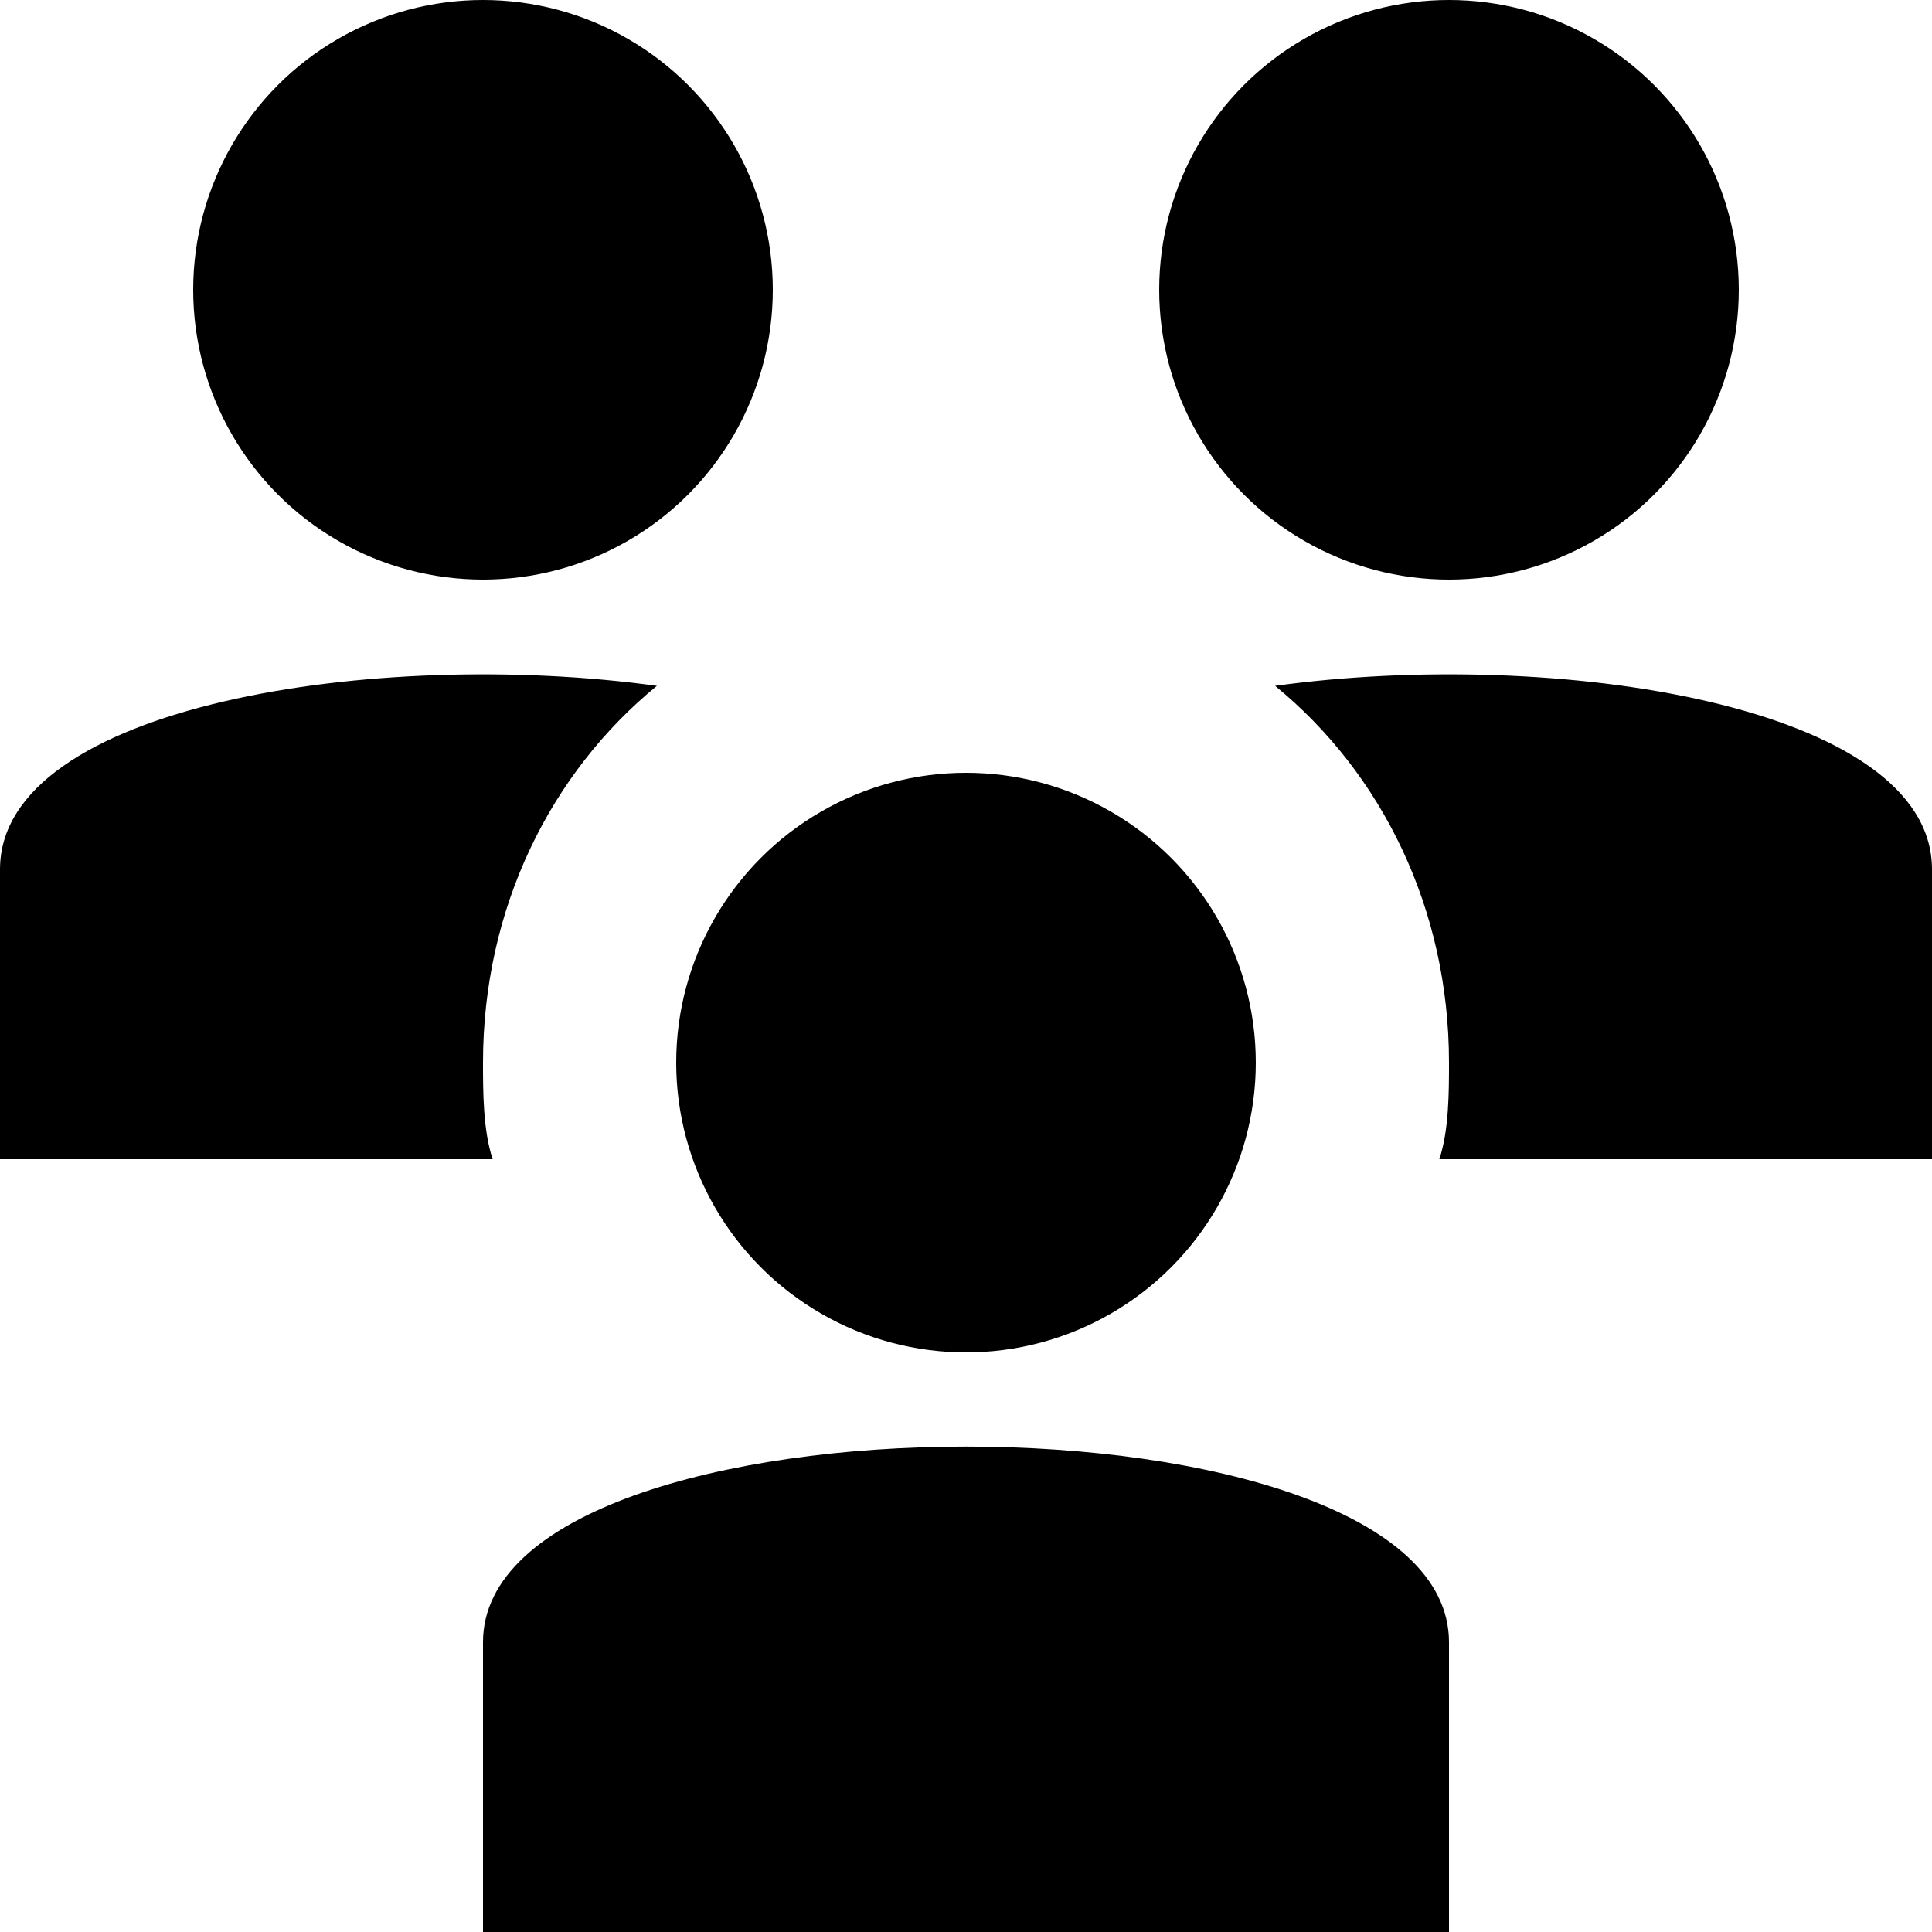
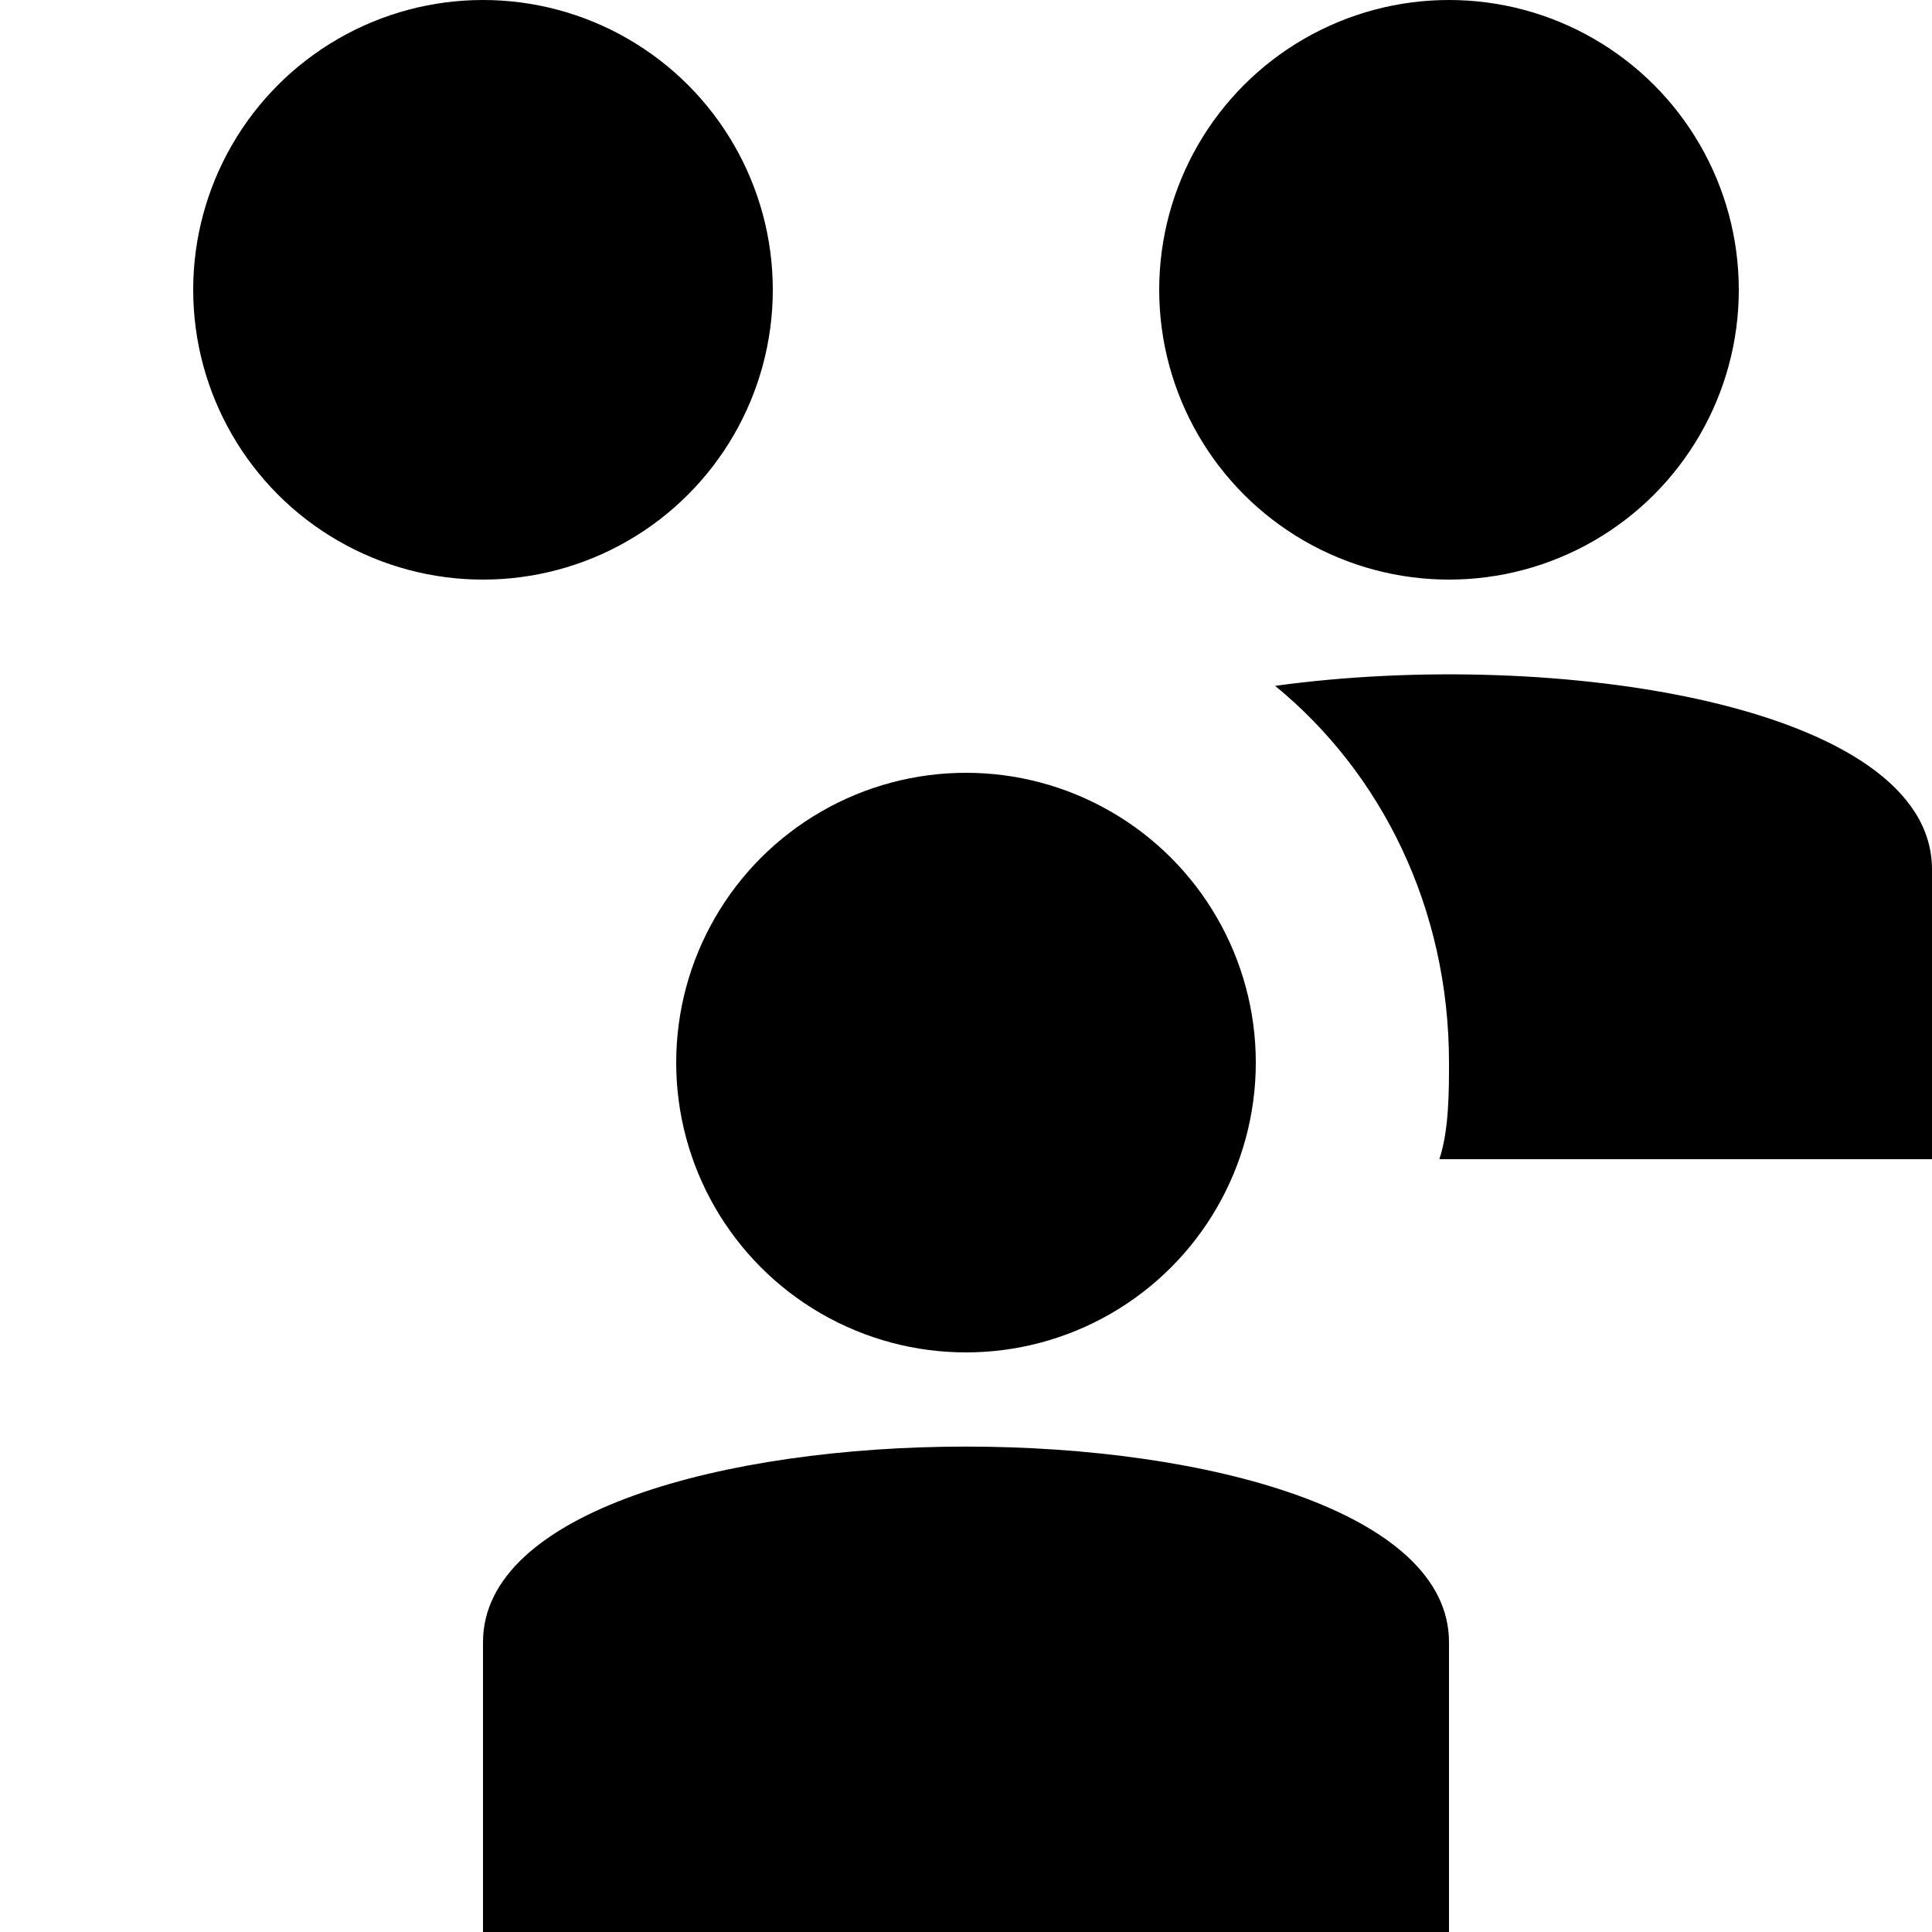
<svg xmlns="http://www.w3.org/2000/svg" version="1.1" id="Capa_1" x="0px" y="0px" viewBox="0 0 512 512" style="enable-background:new 0 0 512 512;" xml:space="preserve">
  <g>
    <g>
      <circle cx="256" cy="281.6" r="76.8" />
    </g>
  </g>
  <g>
    <g>
      <path d="M128,435.2V512h256v-76.8C384,366.08,128,366.08,128,435.2z" />
    </g>
  </g>
  <g>
    <g>
      <circle cx="128" cy="76.8" r="76.8" />
    </g>
  </g>
  <g>
    <g>
-       <path d="M174.08,181.76C99.84,171.52,0,186.88,0,230.4v76.8h130.56c-2.56-7.68-2.56-17.92-2.56-25.6 C128,240.64,145.92,204.8,174.08,181.76z" />
-     </g>
+       </g>
  </g>
  <g>
    <g>
      <circle cx="384" cy="76.8" r="76.8" />
    </g>
  </g>
  <g>
    <g>
      <path d="M337.92,181.76C366.08,204.8,384,240.64,384,281.6c0,7.68,0,17.92-2.56,25.6H512v-76.8 C512,186.88,412.16,171.52,337.92,181.76z" />
    </g>
  </g>
  <g> </g>
  <g> </g>
  <g> </g>
  <g> </g>
  <g> </g>
  <g> </g>
  <g> </g>
  <g> </g>
  <g> </g>
  <g> </g>
  <g> </g>
  <g> </g>
  <g> </g>
  <g> </g>
  <g> </g>
</svg>